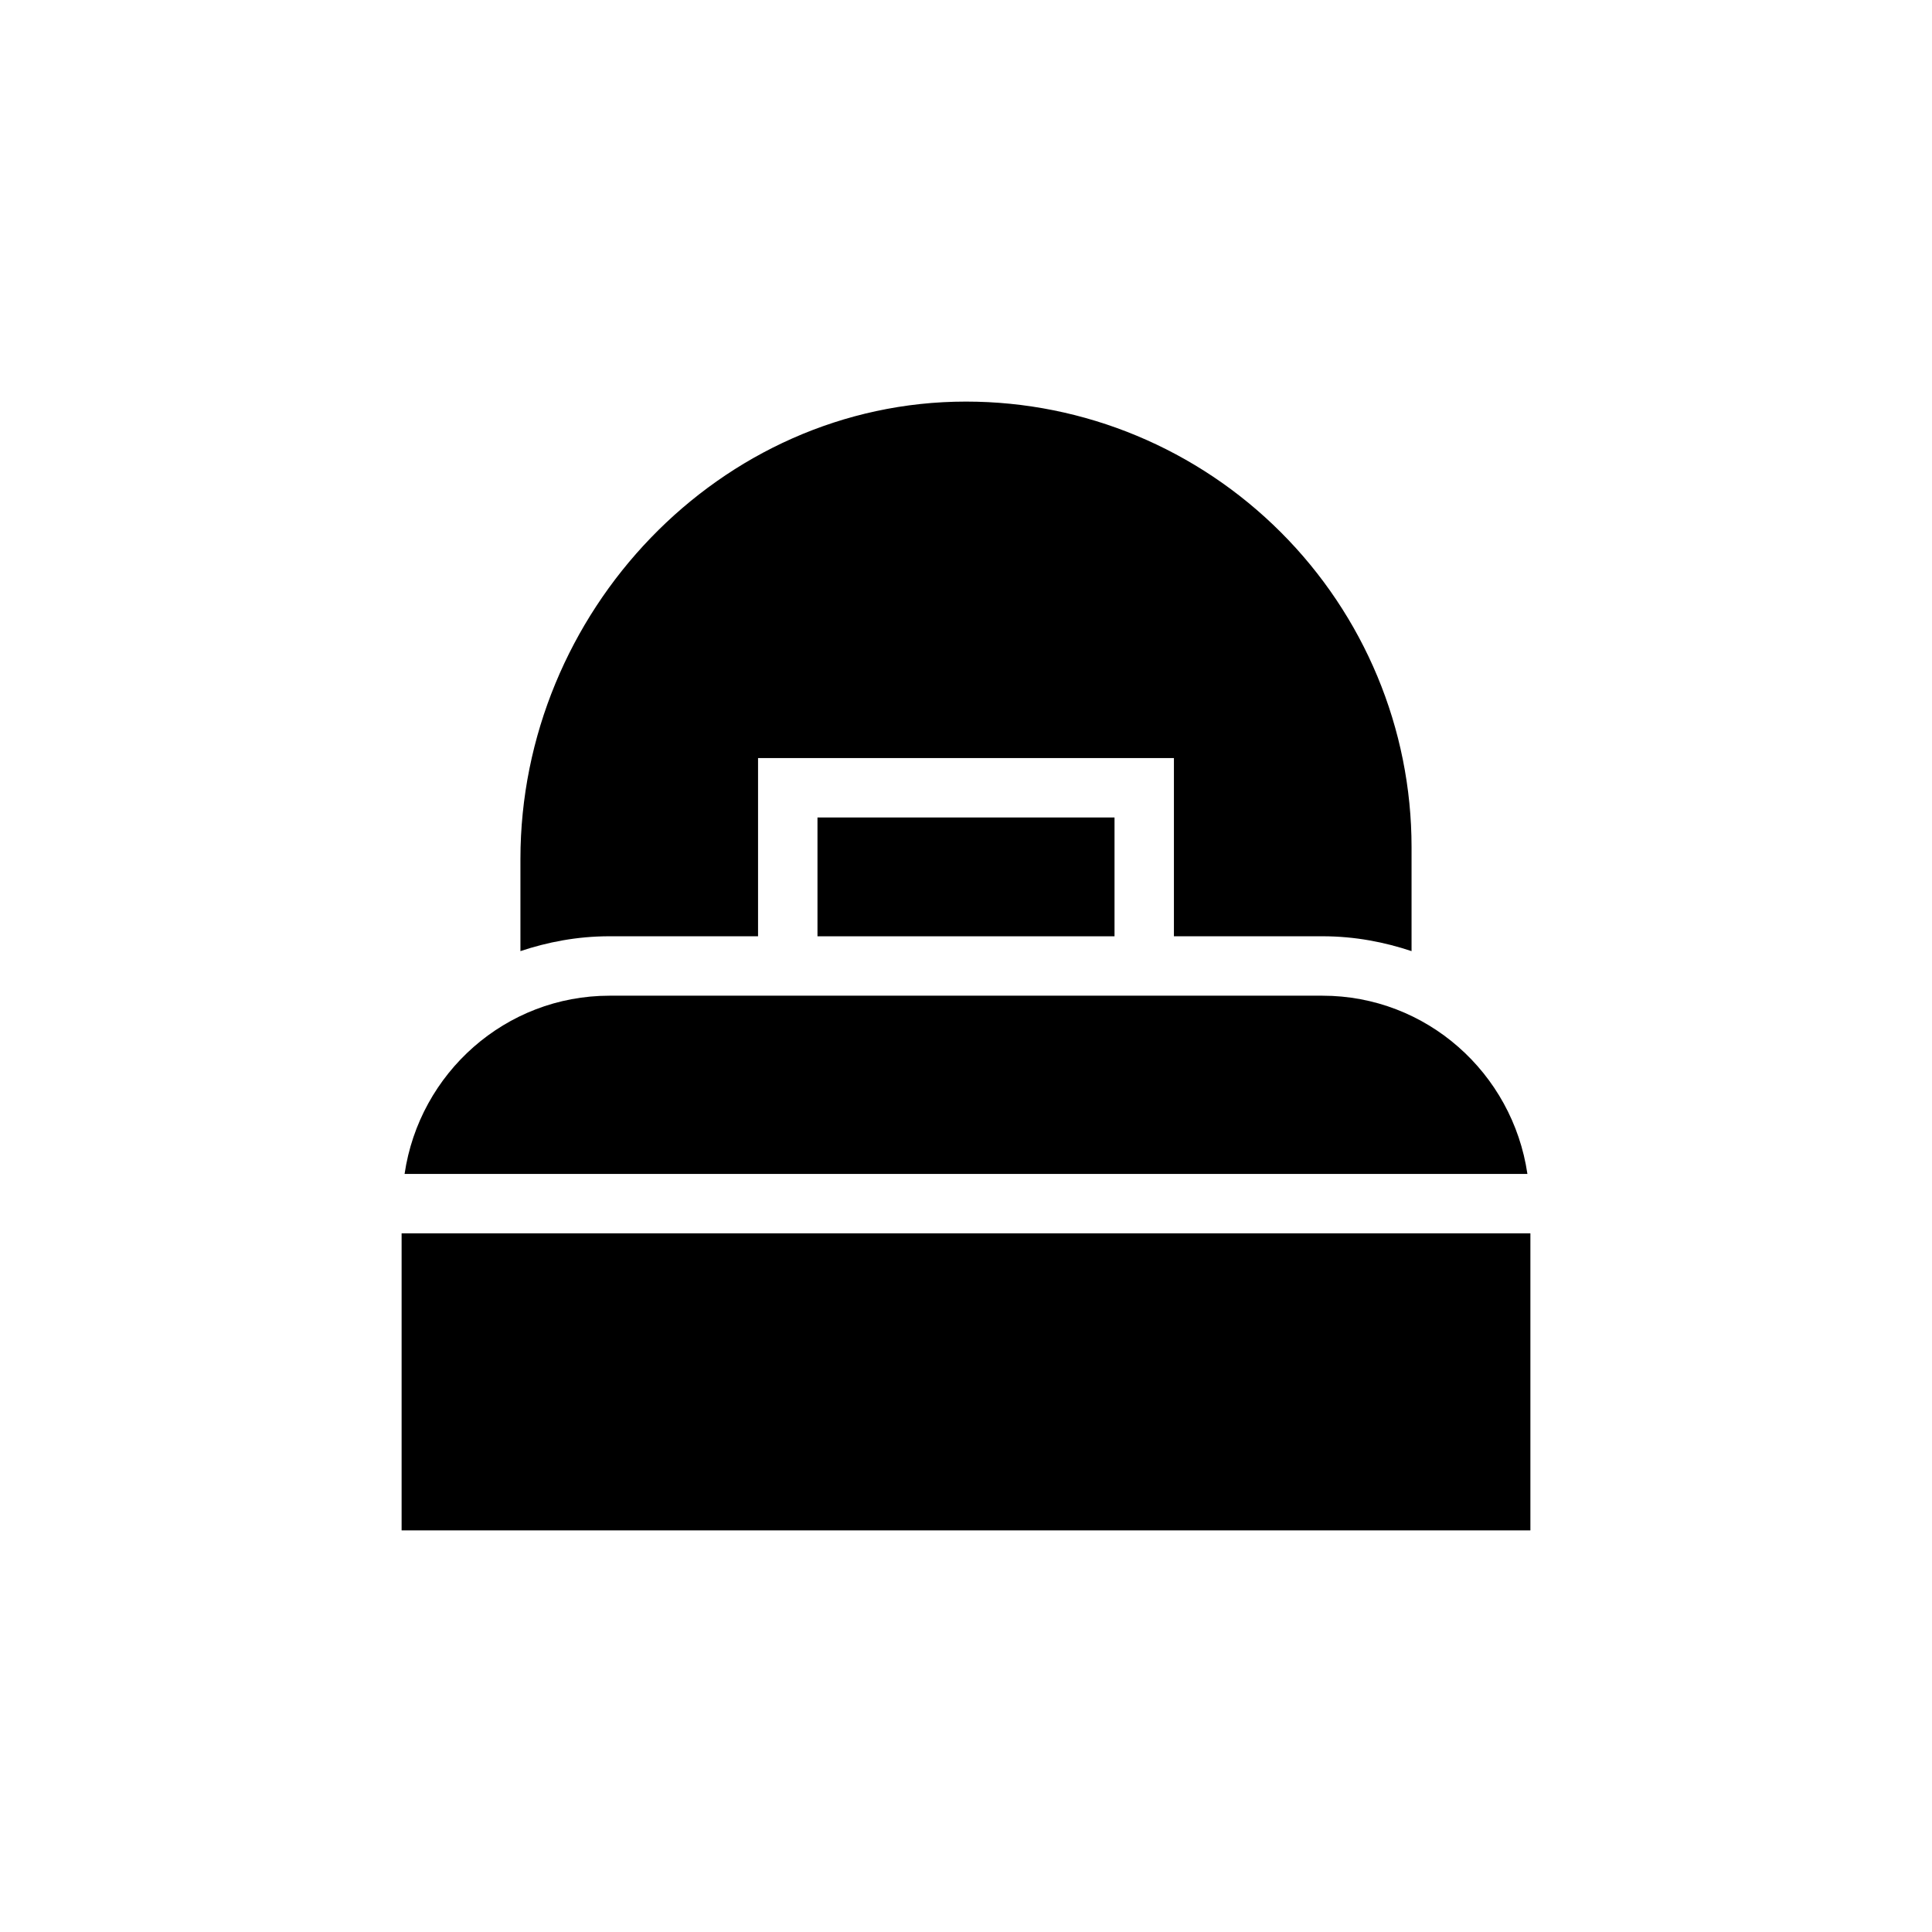
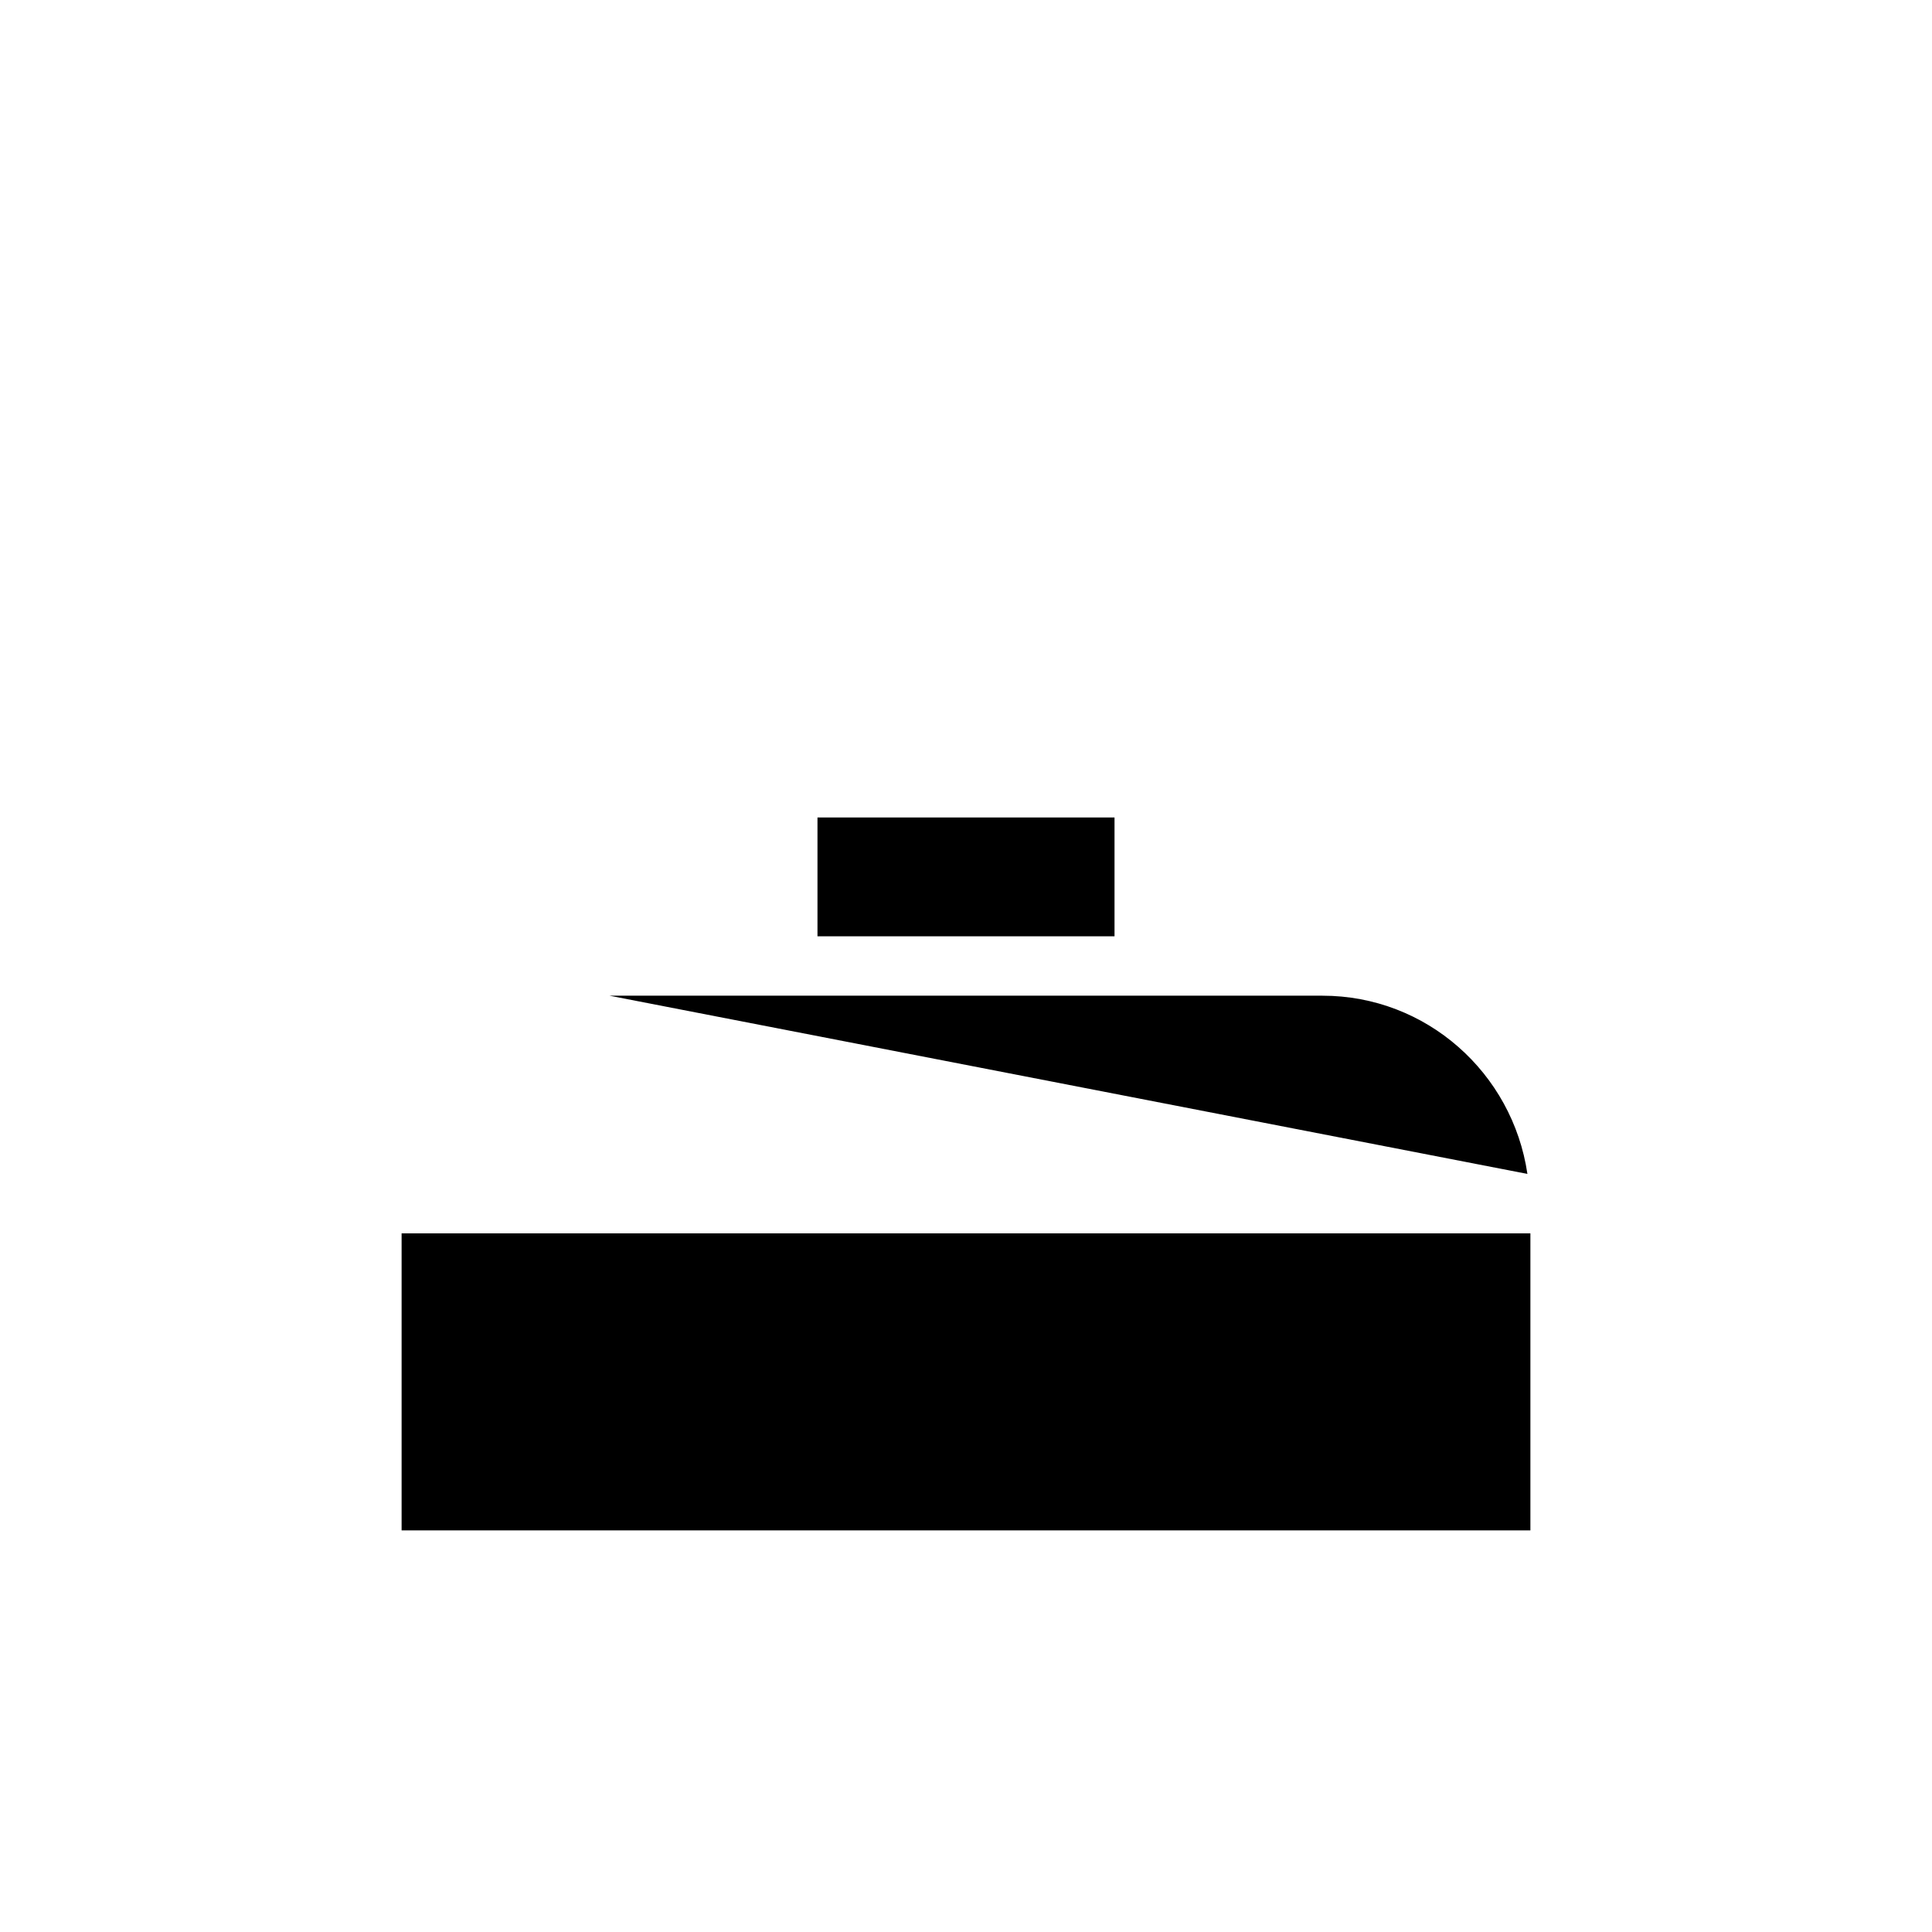
<svg xmlns="http://www.w3.org/2000/svg" fill="#000000" width="800px" height="800px" version="1.1" viewBox="144 144 512 512">
  <g>
    <path d="m360.64 360.64h78.719v31.488h-78.719z" />
-     <path d="m337.02 392.12h7.871v-47.23h110.21v47.23h39.359c8.66 0 16.531 1.574 23.617 3.938v-27.551c0-31.488-12.594-61.402-34.637-83.445-22.043-22.043-51.953-34.637-83.441-34.637-65.336 0-118.08 55.891-118.08 121.23v24.402c7.086-2.363 14.957-3.938 23.617-3.938z" />
-     <path d="m548.78 455.1c-3.938-26.766-26.766-47.23-54.316-47.23h-188.93c-27.551 0-50.383 20.469-54.316 47.23z" />
+     <path d="m548.78 455.1c-3.938-26.766-26.766-47.23-54.316-47.23h-188.93z" />
    <path d="m250.43 470.85h299.14v78.719h-299.14z" />
  </g>
</svg>